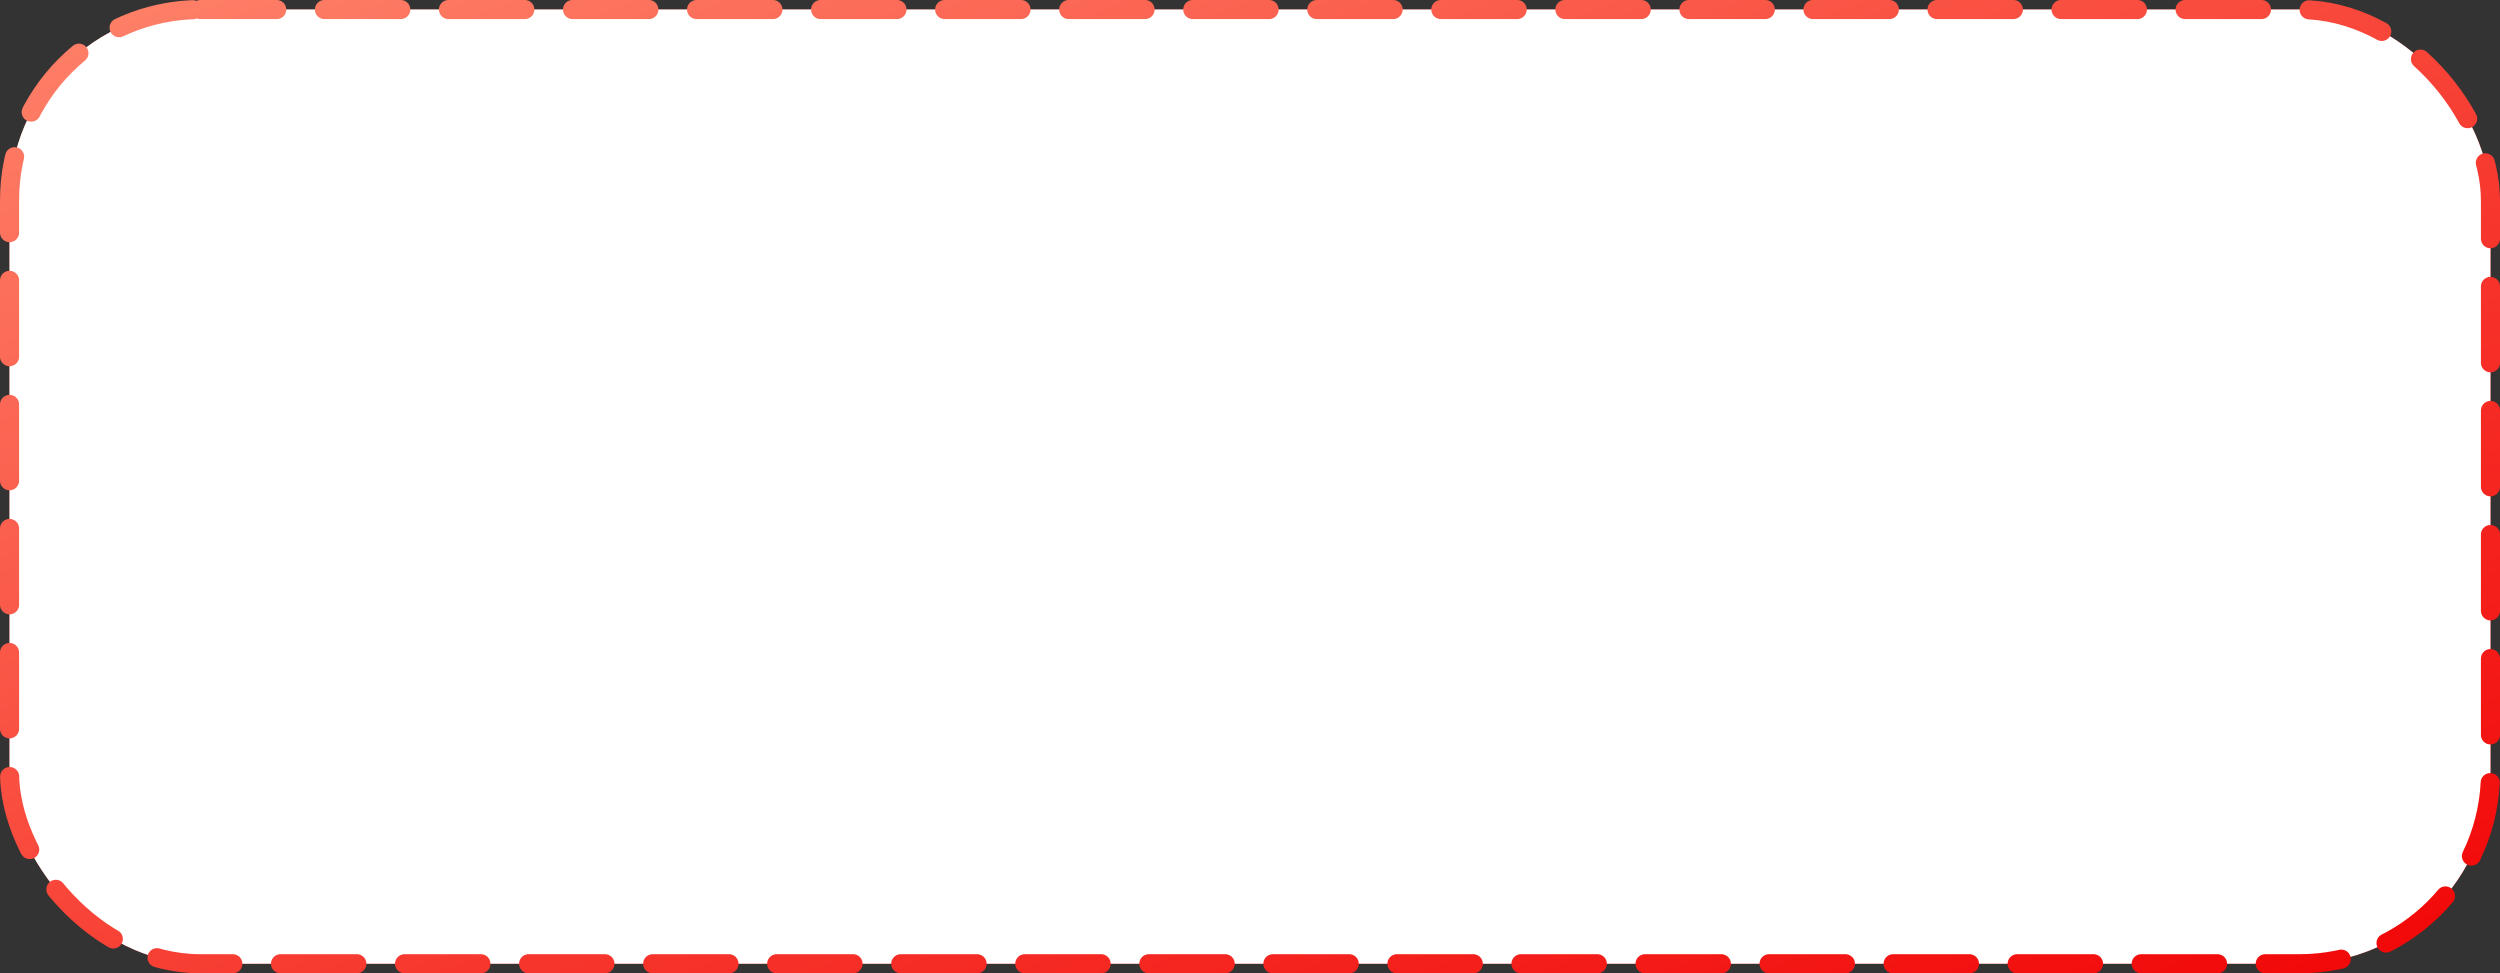
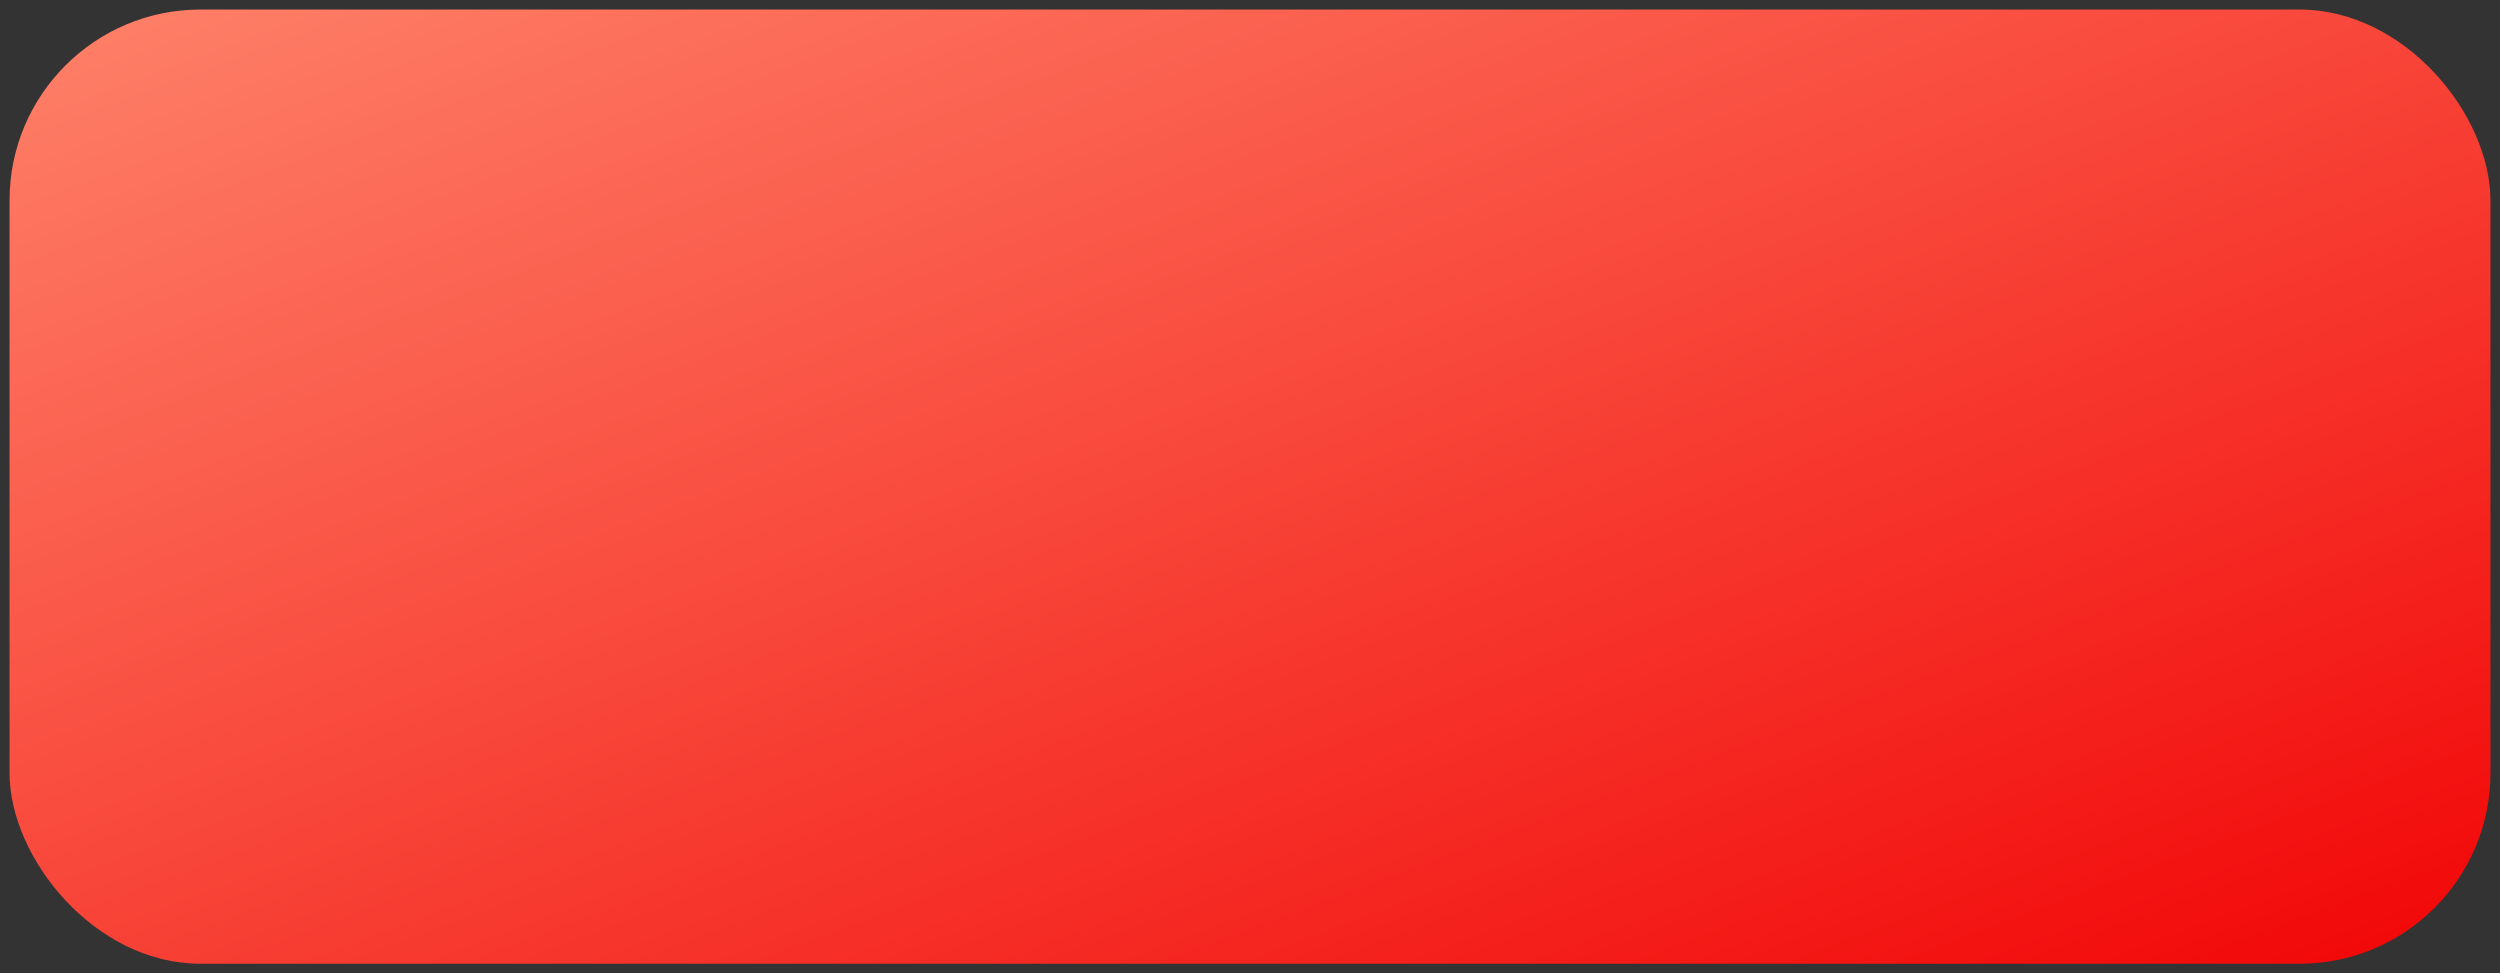
<svg xmlns="http://www.w3.org/2000/svg" width="262" height="102" viewBox="0 0 262 102" fill="none">
  <rect x="0" y="0" width="262" height="102" fill="#333333" stroke="none" />
  <rect x="1" y="1" width="260" height="100" rx="20" fill="url(#paint0_linear_507_199)" />
-   <rect x="1" y="1" width="260" height="100" rx="20" fill="white" />
-   <rect x="1" y="1" width="260" height="100" rx="20" stroke="url(#paint1_linear_507_199)" stroke-width="2" stroke-linecap="round" stroke-dasharray="8 5" />
  <defs>
    <linearGradient id="paint0_linear_507_199" x1="261" y1="94.303" x2="194.272" y2="-84.974" gradientUnits="userSpaceOnUse">
      <stop stop-color="#F20A0A" />
      <stop offset="0.538" stop-color="#F94F41" />
      <stop offset="1" stop-color="#FF8A70" />
    </linearGradient>
    <linearGradient id="paint1_linear_507_199" x1="261" y1="94.303" x2="194.272" y2="-84.974" gradientUnits="userSpaceOnUse">
      <stop stop-color="#F20A0A" />
      <stop offset="0.538" stop-color="#F94F41" />
      <stop offset="1" stop-color="#FF8A70" />
    </linearGradient>
  </defs>
</svg>